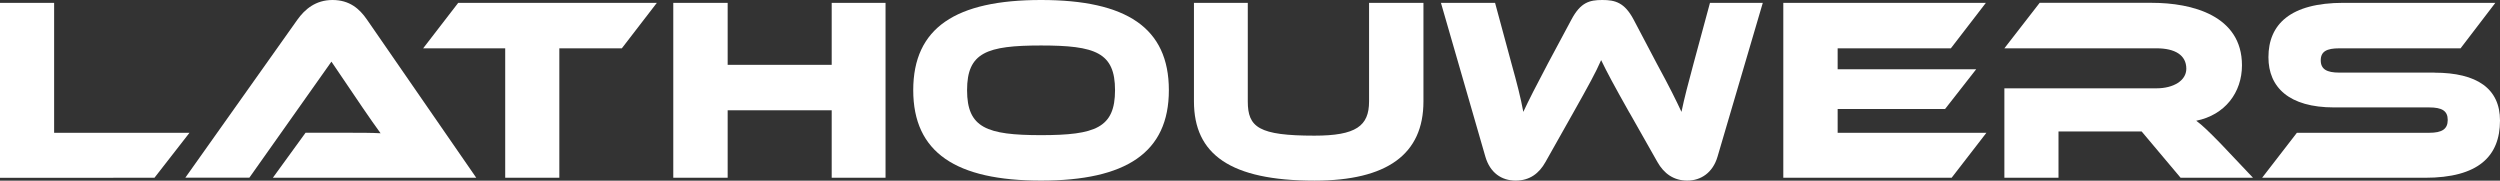
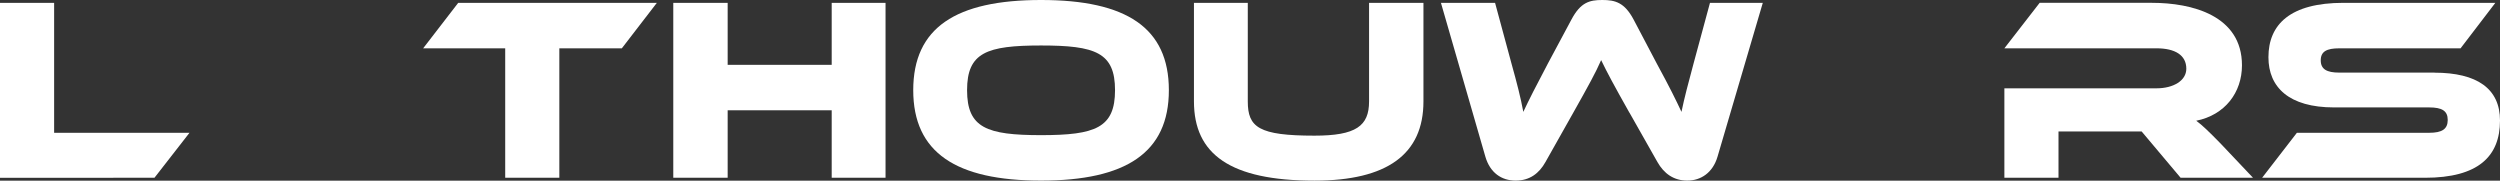
<svg xmlns="http://www.w3.org/2000/svg" id="Layer_1" data-name="Layer 1" viewBox="0 0 688.68 49.76">
  <rect x="0" y="0" width="688.68" height="49.76" fill="#333333" stroke="none" />
  <defs>
    <style>
      .cls-1 {
        fill: #fff;
        stroke-width: 0px;
      }
    </style>
  </defs>
  <path class="cls-1" d="m52.2,36.58l-9.65,12.39H0V.79h14.91v35.79h37.3Z" />
-   <path class="cls-1" d="m75.17,48.96l9-12.39h12.1c2.88,0,6.26,0,8.57.14-1.3-1.73-3.31-4.68-4.9-6.98l-8.64-12.75-22.61,31.97h-17.64L81.94,5.4c2.02-2.81,4.97-5.4,9.65-5.4s7.42,2.38,9.5,5.4l30.1,43.56h-56.02Z" />
  <path class="cls-1" d="m180.94.79l-9.65,12.53h-17.21v35.64h-14.91V13.32h-22.61L126.22.79h54.72Z" />
  <path class="cls-1" d="m243.94,48.96h-14.83v-18.58h-28.66v18.58h-14.98V.79h14.98v17.07h28.66V.79h14.83v48.17Z" />
  <path class="cls-1" d="m321.99,24.84c0,17.21-11.81,24.91-35.21,24.91s-35.21-7.7-35.21-24.91S263.3,0,286.78,0s35.21,7.63,35.21,24.84Zm-14.83,0c0-10.37-5.4-12.31-20.38-12.31s-20.38,1.94-20.38,12.31,5.4,12.39,20.38,12.39,20.38-2.02,20.38-12.39Z" />
  <path class="cls-1" d="m392.12,27.94c0,14.55-10.01,21.82-30.03,21.82-23.19,0-33.19-7.27-33.19-21.82V.79h14.83v27.15c0,7.13,3.02,9.43,18.36,9.43,11.45,0,15.05-2.66,15.05-9.43V.79h14.98v27.15Z" />
  <path class="cls-1" d="m448.85,31.03c-4.18-7.42-6.12-11.02-7.78-14.47-1.51,3.46-3.46,6.98-7.63,14.4l-7.71,13.68c-1.73,3.1-4.32,5.11-8.21,5.11s-7.06-2.16-8.35-6.62L396.94.79h14.91l4.54,16.78c1.51,5.4,2.52,9.36,3.24,13.25,1.58-3.38,3.46-7.06,6.77-13.32l6.48-12.1c2.52-4.75,4.97-5.4,8.5-5.4s6.12.65,8.64,5.4l6.41,12.17c3.6,6.62,5.26,10.01,6.77,13.25.79-3.82,1.87-7.92,3.31-13.25l4.54-16.78h14.55l-12.46,42.34c-1.3,4.46-4.61,6.62-8.35,6.62s-6.41-1.94-8.21-5.11l-7.71-13.61Z" />
-   <path class="cls-1" d="m547.2,36.58l-9.58,12.39h-46.37V.79h55.8l-9.65,12.53h-31.18v5.76h38.16l-8.57,10.95h-29.59v6.55h40.97Z" />
  <path class="cls-1" d="m620.64,48.96h-19.95l-10.73-12.75h-22.9v12.75h-14.91v-24.63h41.91c4.61,0,8.21-2.09,8.21-5.4,0-3.74-3.1-5.62-8.21-5.62h-41.91l9.72-12.53h30.96c10.94,0,24.77,3.46,24.77,17.21,0,7.49-4.68,13.68-12.6,15.27,1.66,1.22,3.46,2.95,6.77,6.34l8.86,9.36Z" />
  <path class="cls-1" d="m670.61,20.02c11.74,0,18.07,4.39,18.07,13.18,0,9.87-5.98,15.77-20.67,15.77h-44.86l9.58-12.39h36.44c3.53,0,5.11-1.01,5.11-3.53s-1.58-3.46-5.11-3.46h-26.21c-12.39,0-18.07-5.54-18.07-13.83,0-9.07,6.05-14.98,20.67-14.98h41.84l-9.58,12.53h-33.41c-3.46,0-5.11.86-5.11,3.31s1.66,3.38,5.11,3.38h26.21Z" />
</svg>